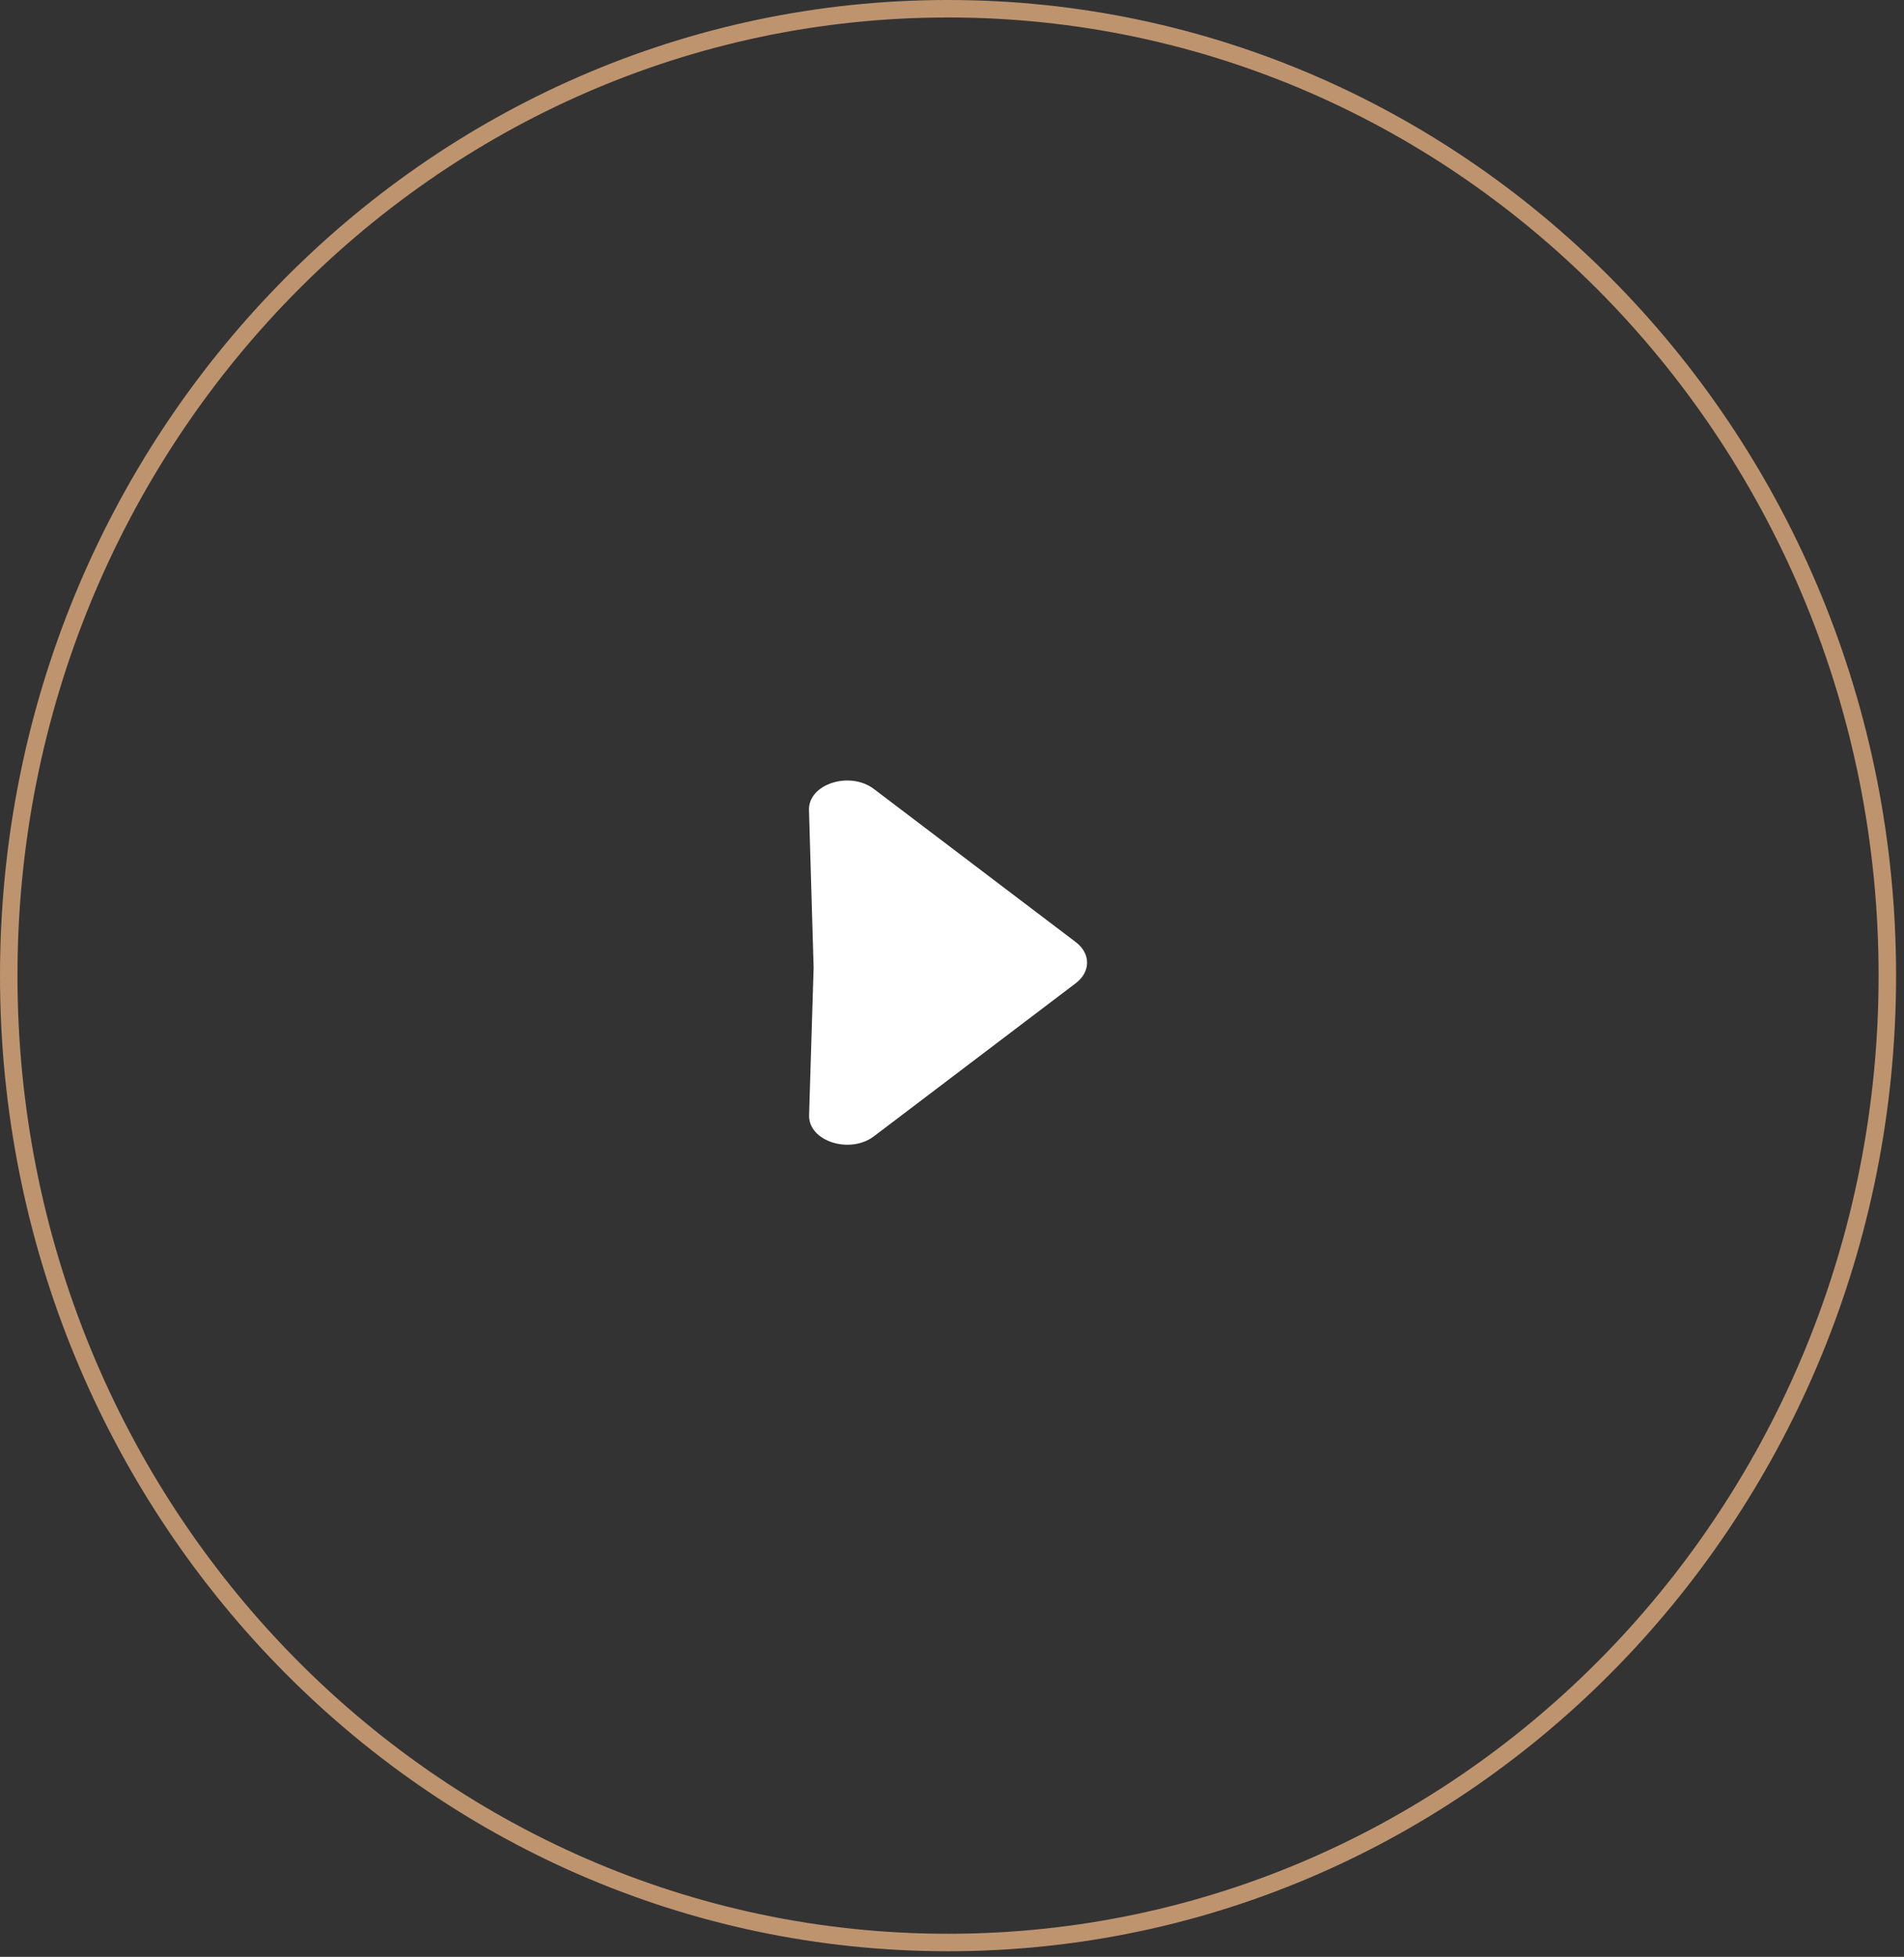
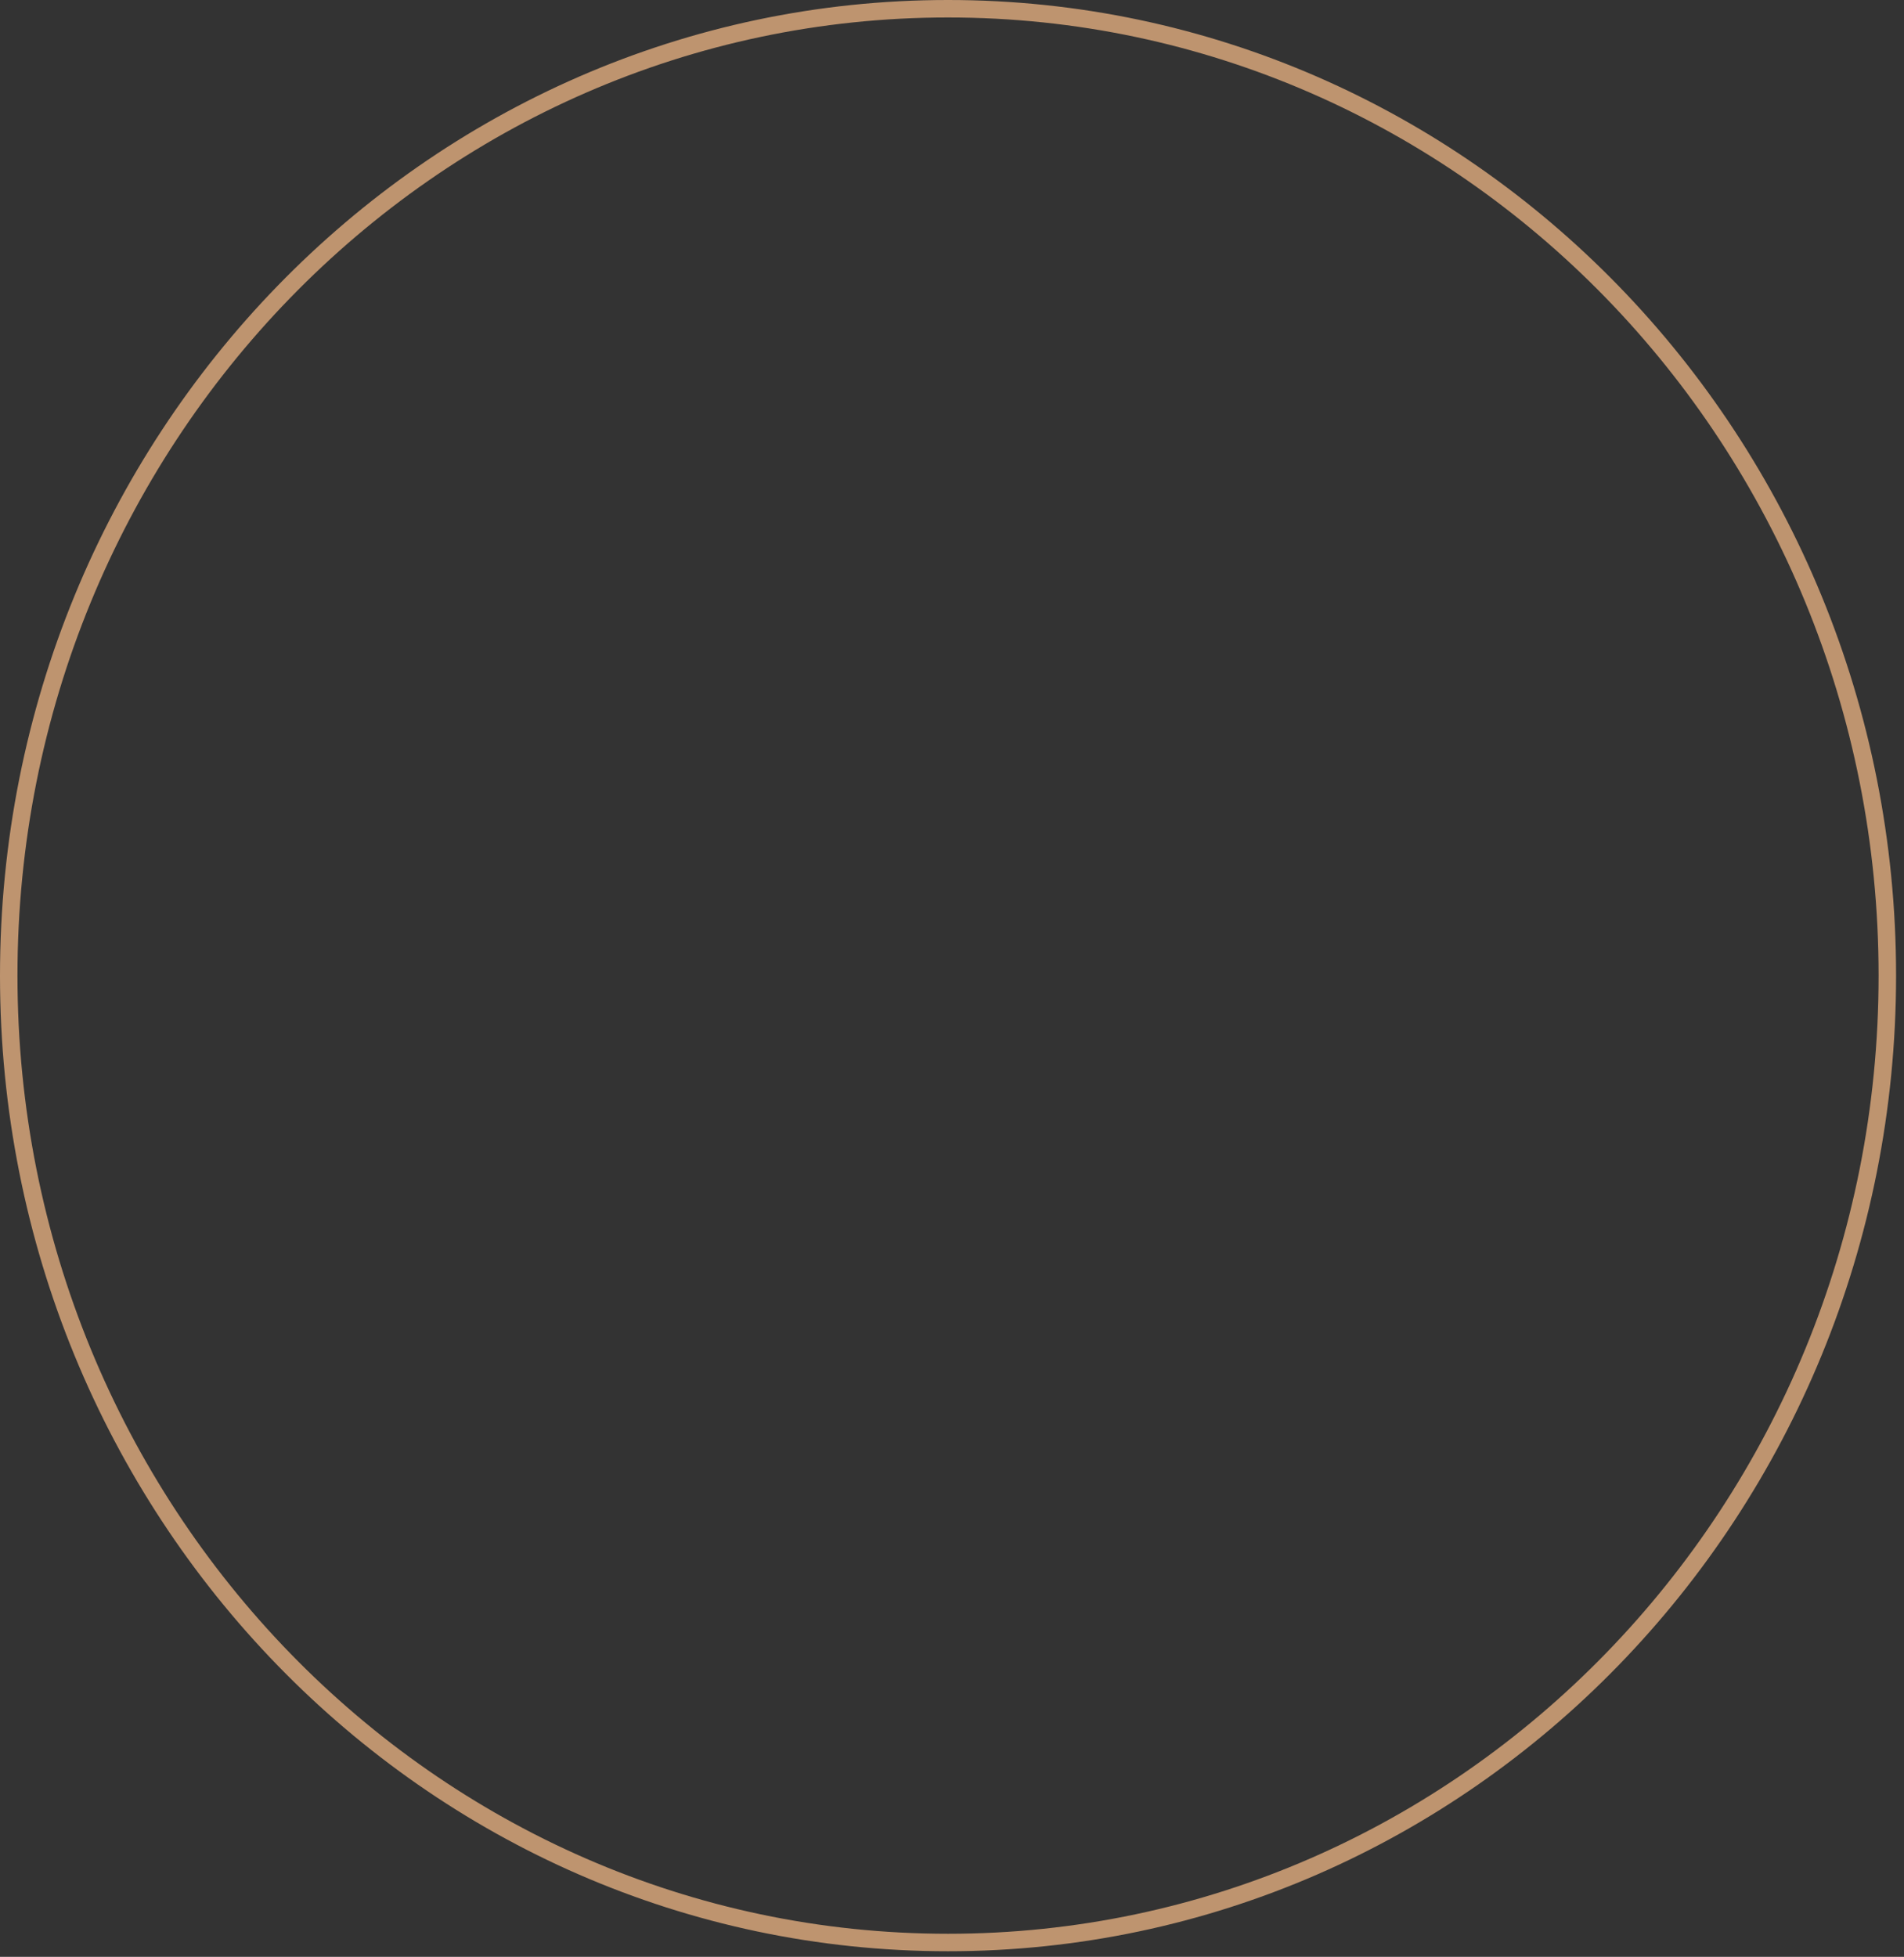
<svg xmlns="http://www.w3.org/2000/svg" width="109" height="112" viewBox="0 0 109 112" fill="none">
  <rect x="0" y="0" width="109" height="112" fill="#333333" stroke="none" />
  <path d="M108.046 55.839C108.046 86.416 83.958 111.179 54.273 111.179C24.588 111.179 0.5 86.416 0.5 55.839C0.5 25.263 24.588 0.5 54.273 0.5C83.958 0.5 108.046 25.263 108.046 55.839Z" stroke="#BE946F" />
-   <path d="M46.313 46.364C46.27 44.875 48.642 44.106 50.031 45.159L61.595 53.929C62.446 54.574 62.446 55.62 61.595 56.266L50.037 65.031C48.647 66.085 46.273 65.314 46.319 63.825L46.578 55.389L46.313 46.364Z" fill="white" />
</svg>